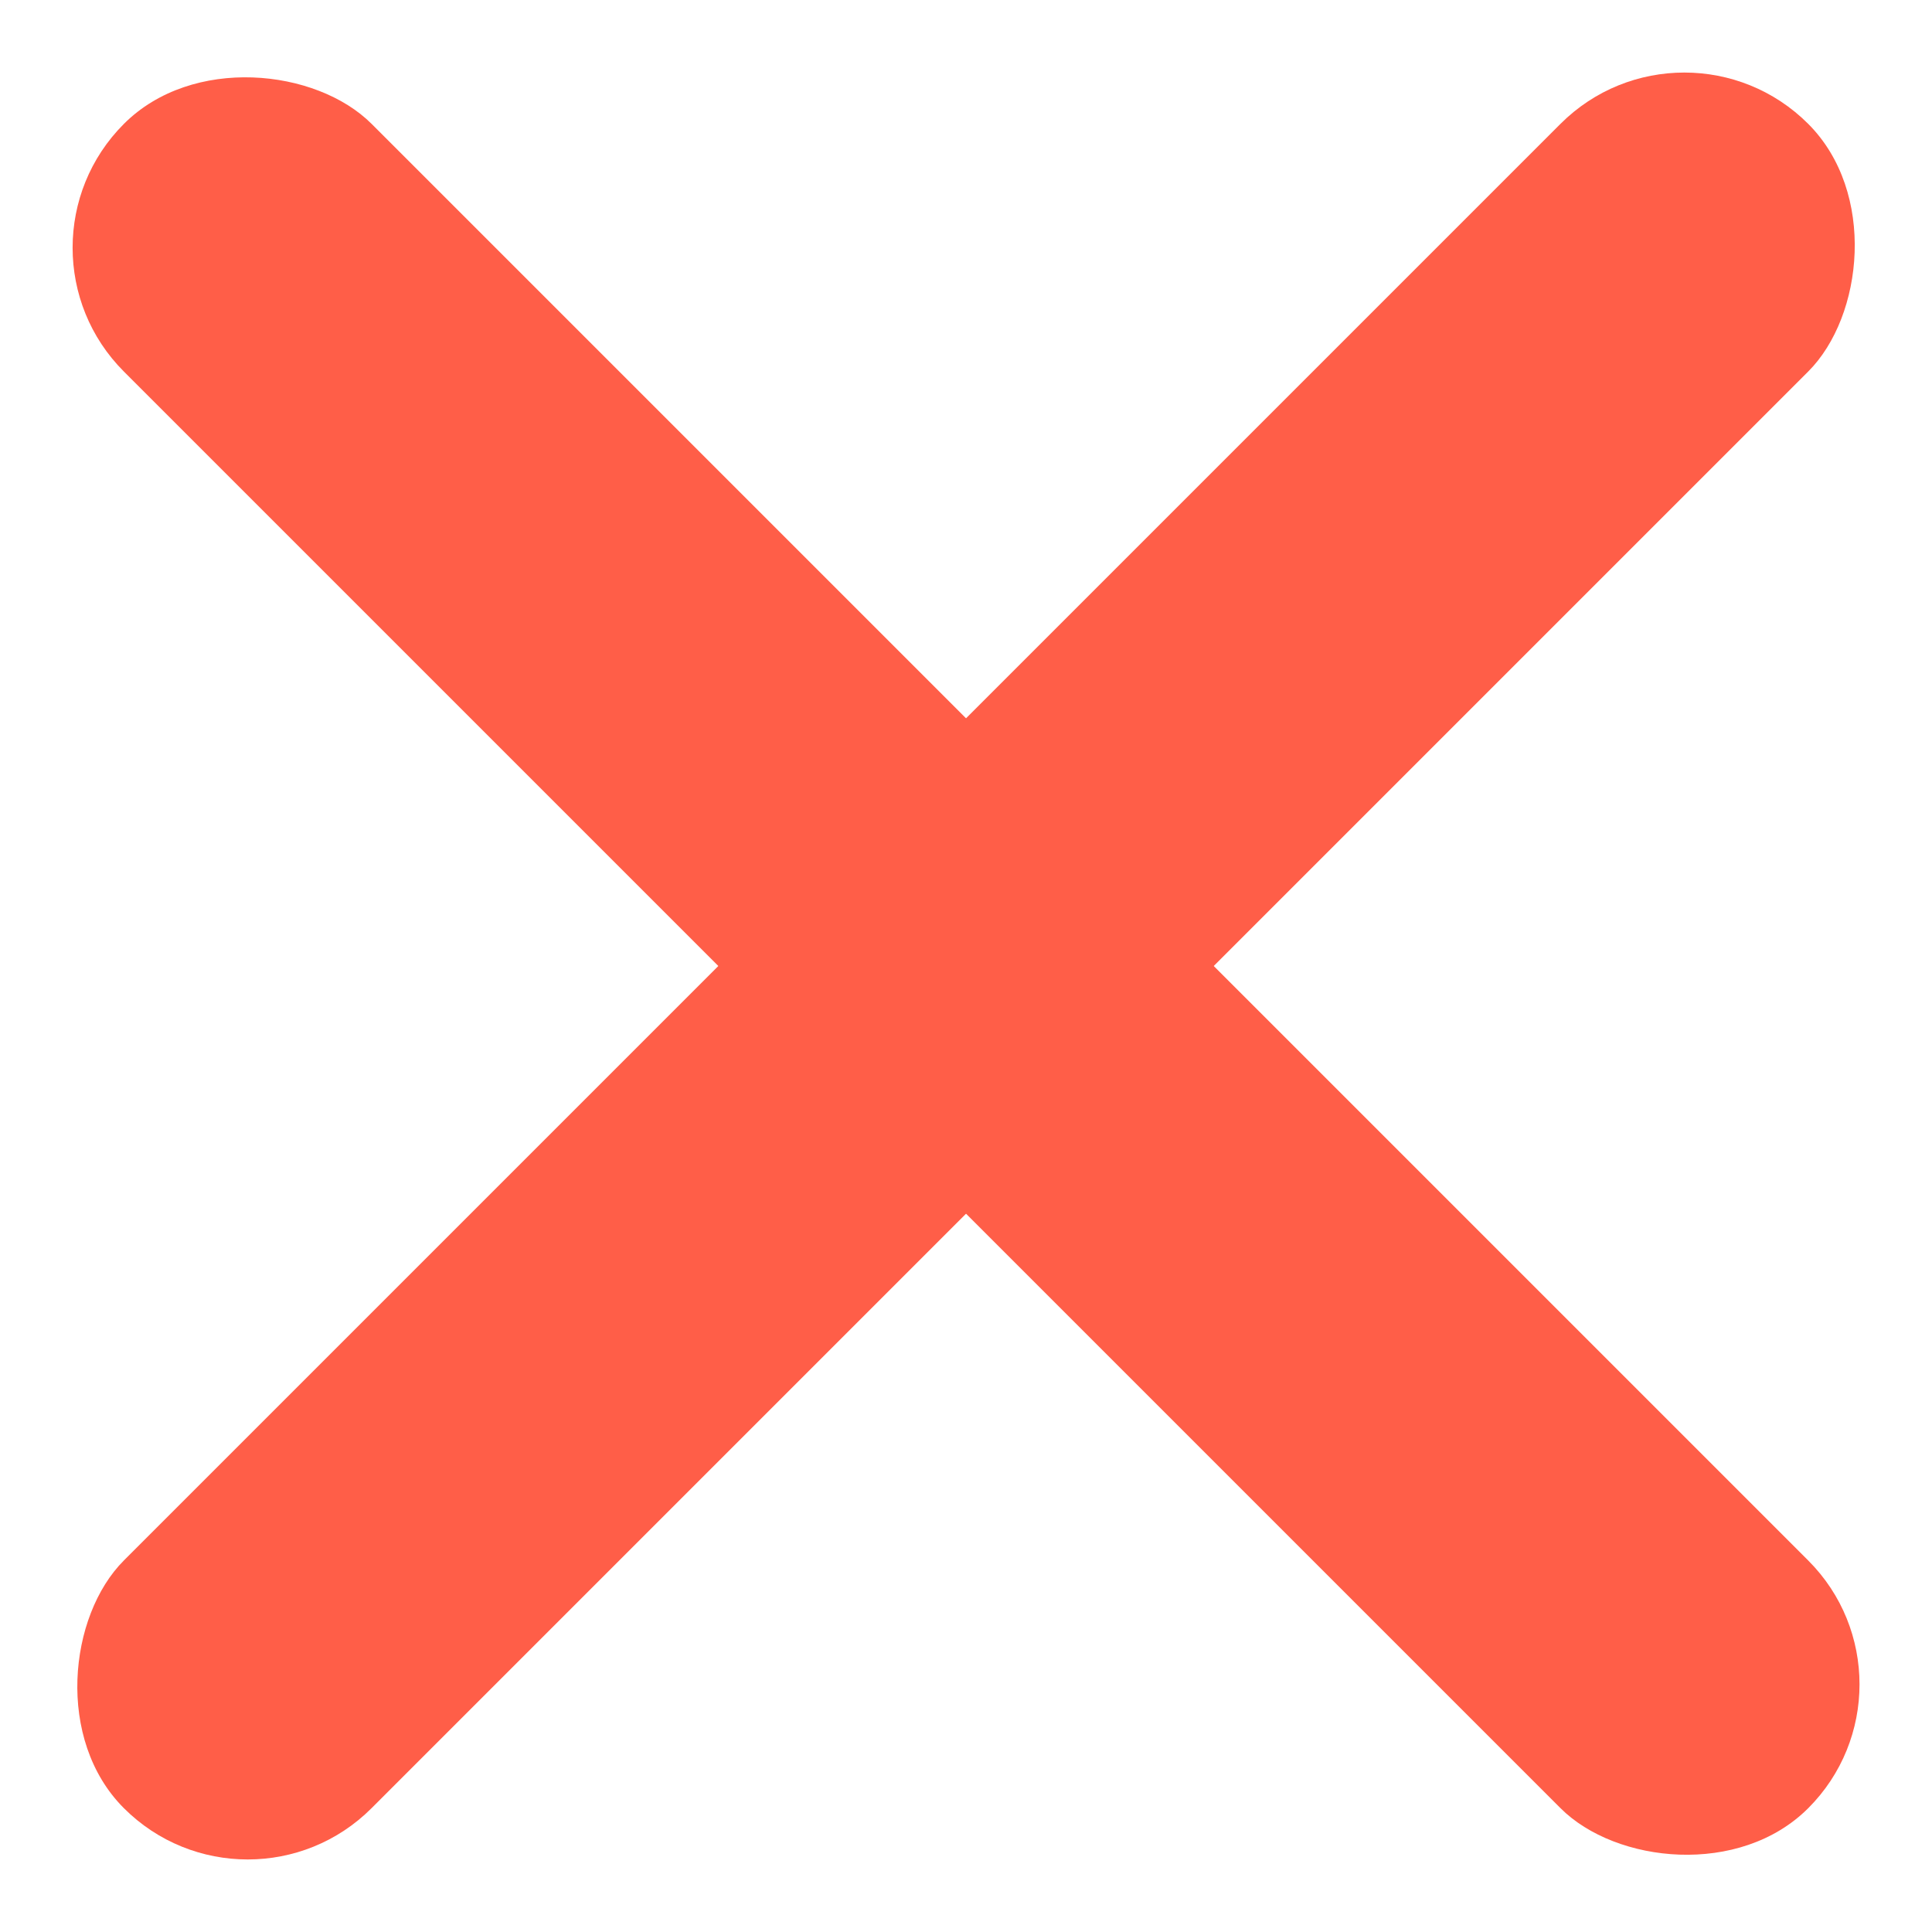
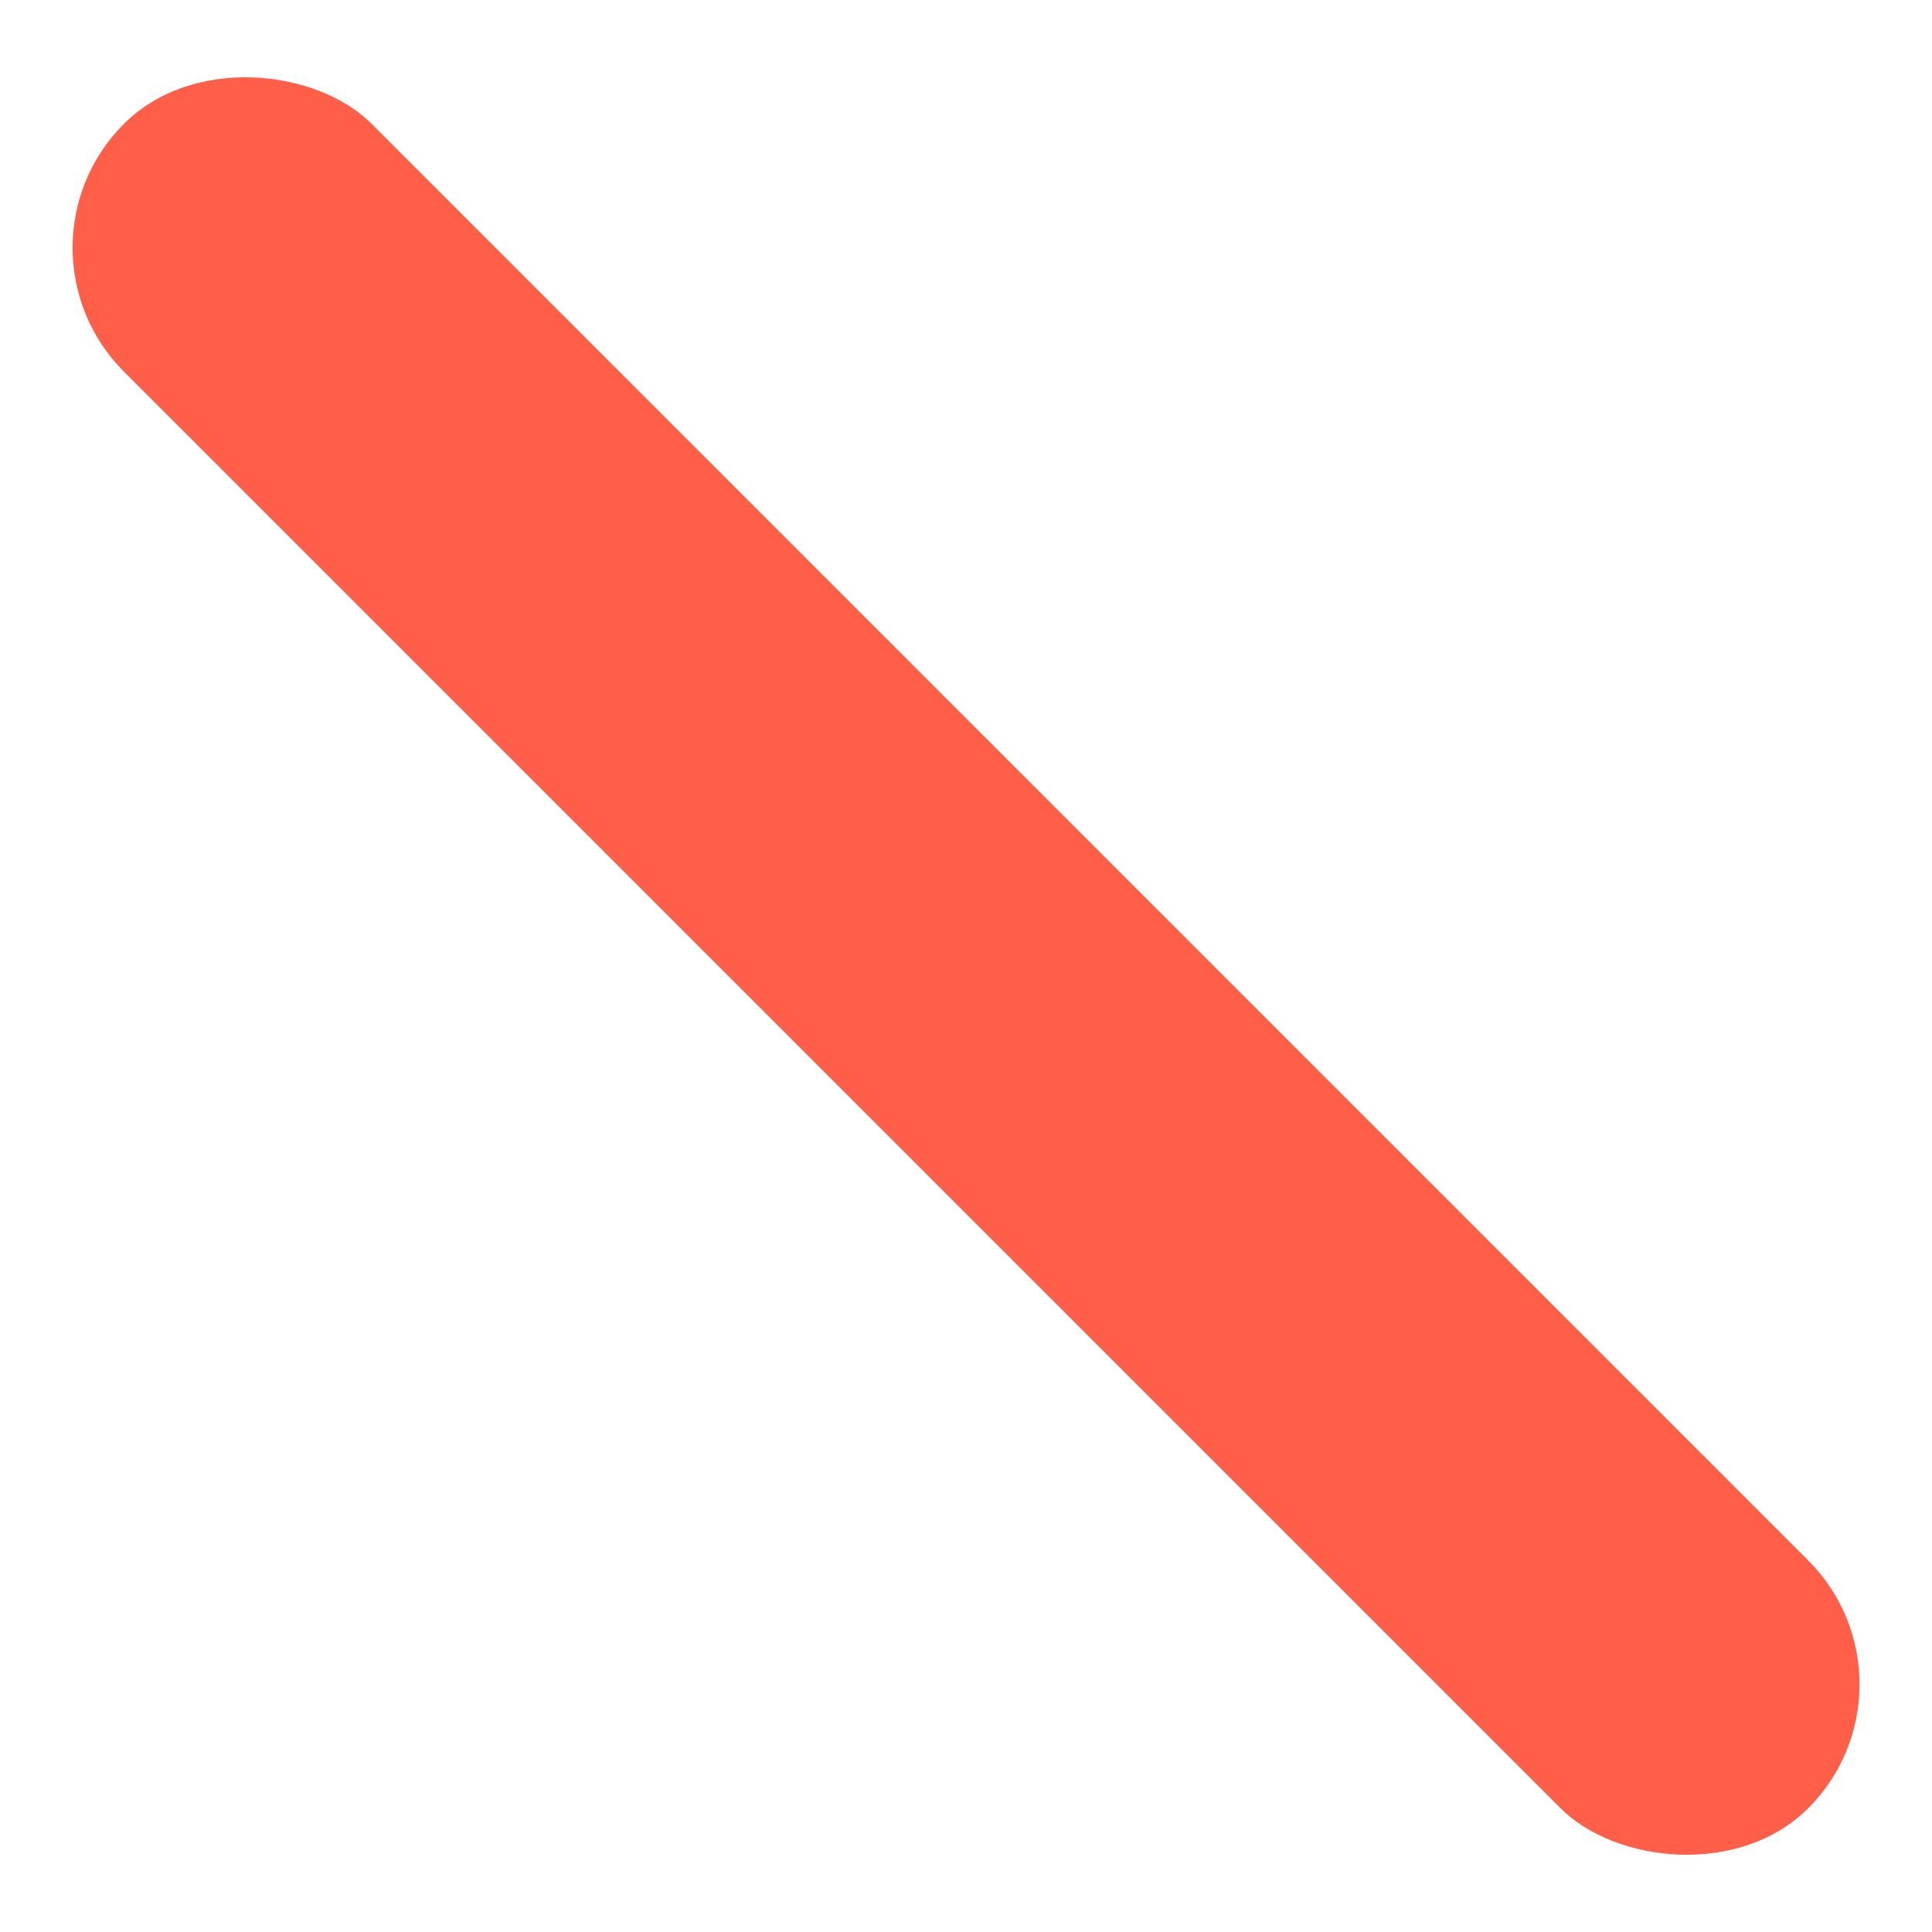
<svg xmlns="http://www.w3.org/2000/svg" width="27.577" height="27.577" viewBox="0 0 27.577 27.577">
  <g id="attention-icon-no" transform="translate(-1592.272 -3356.211)">
    <g id="グループ_95" data-name="グループ 95">
-       <rect id="長方形_1380" data-name="長方形 1380" width="5" height="34" rx="2.5" transform="translate(1616.314 3356.211) rotate(45)" fill="#ff5e48" />
      <rect id="長方形_1381" data-name="長方形 1381" width="5" height="34" rx="2.5" transform="translate(1619.85 3380.253) rotate(135)" fill="#ff5e48" />
    </g>
  </g>
</svg>